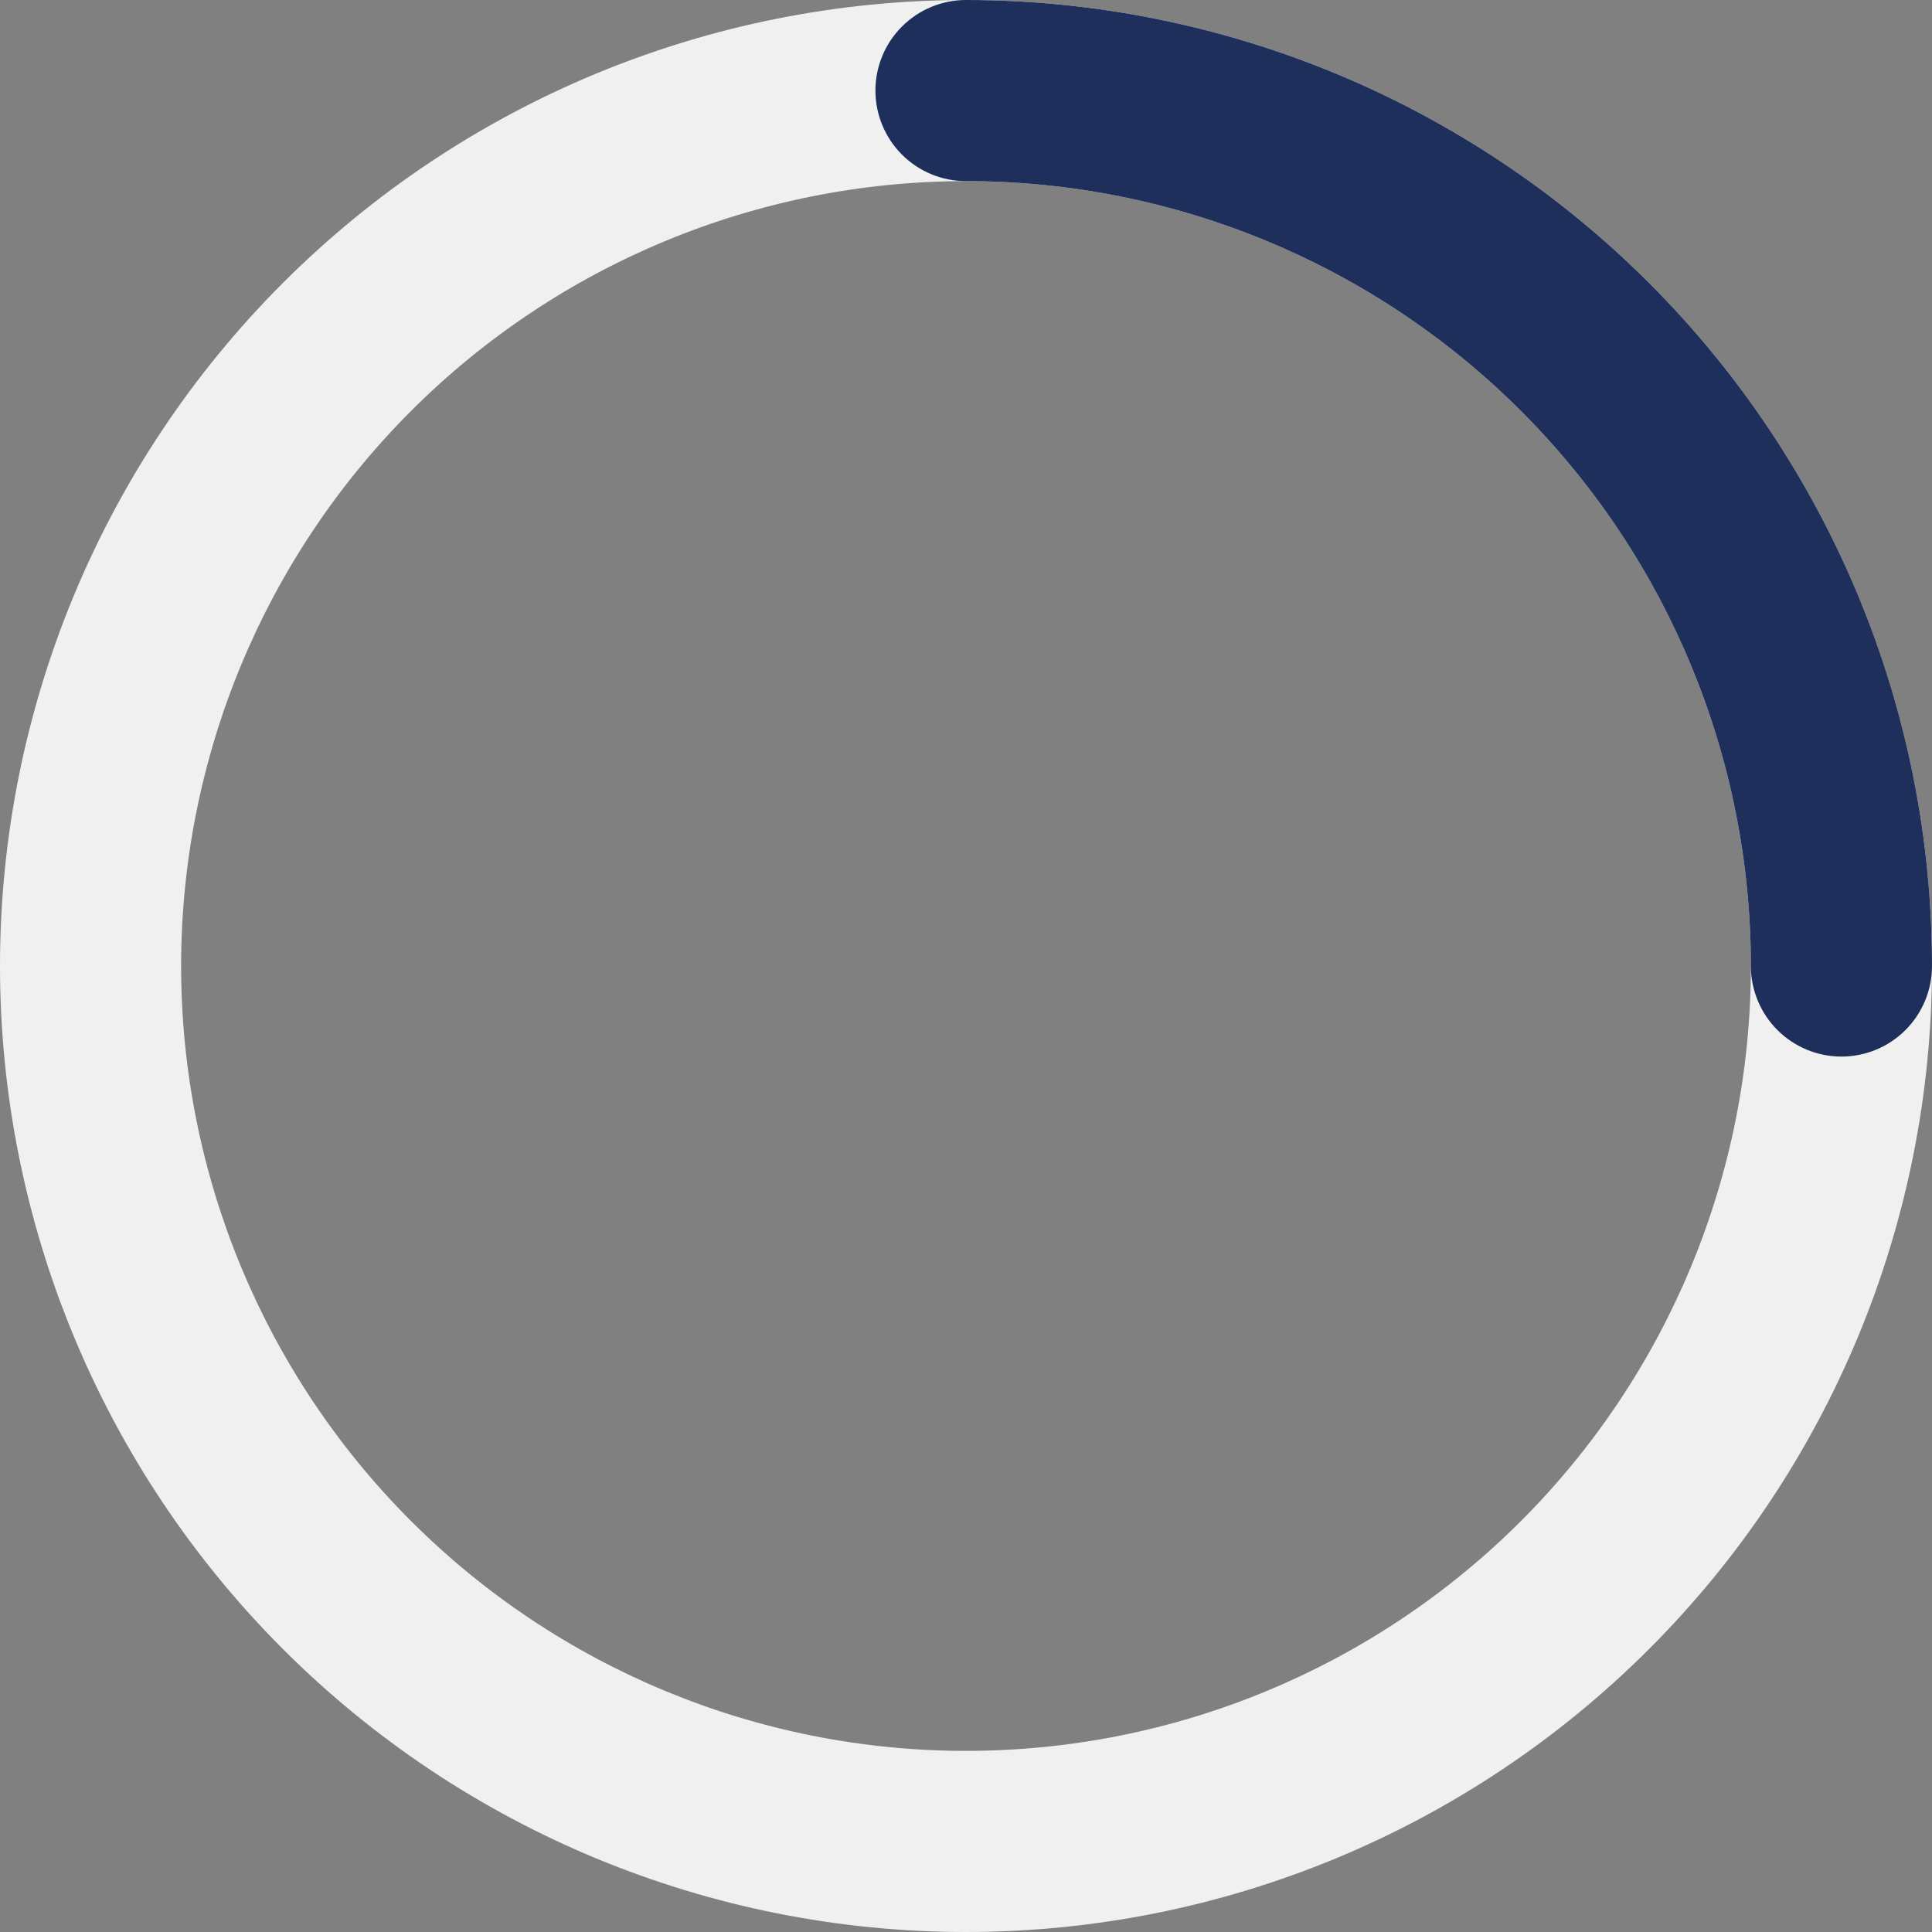
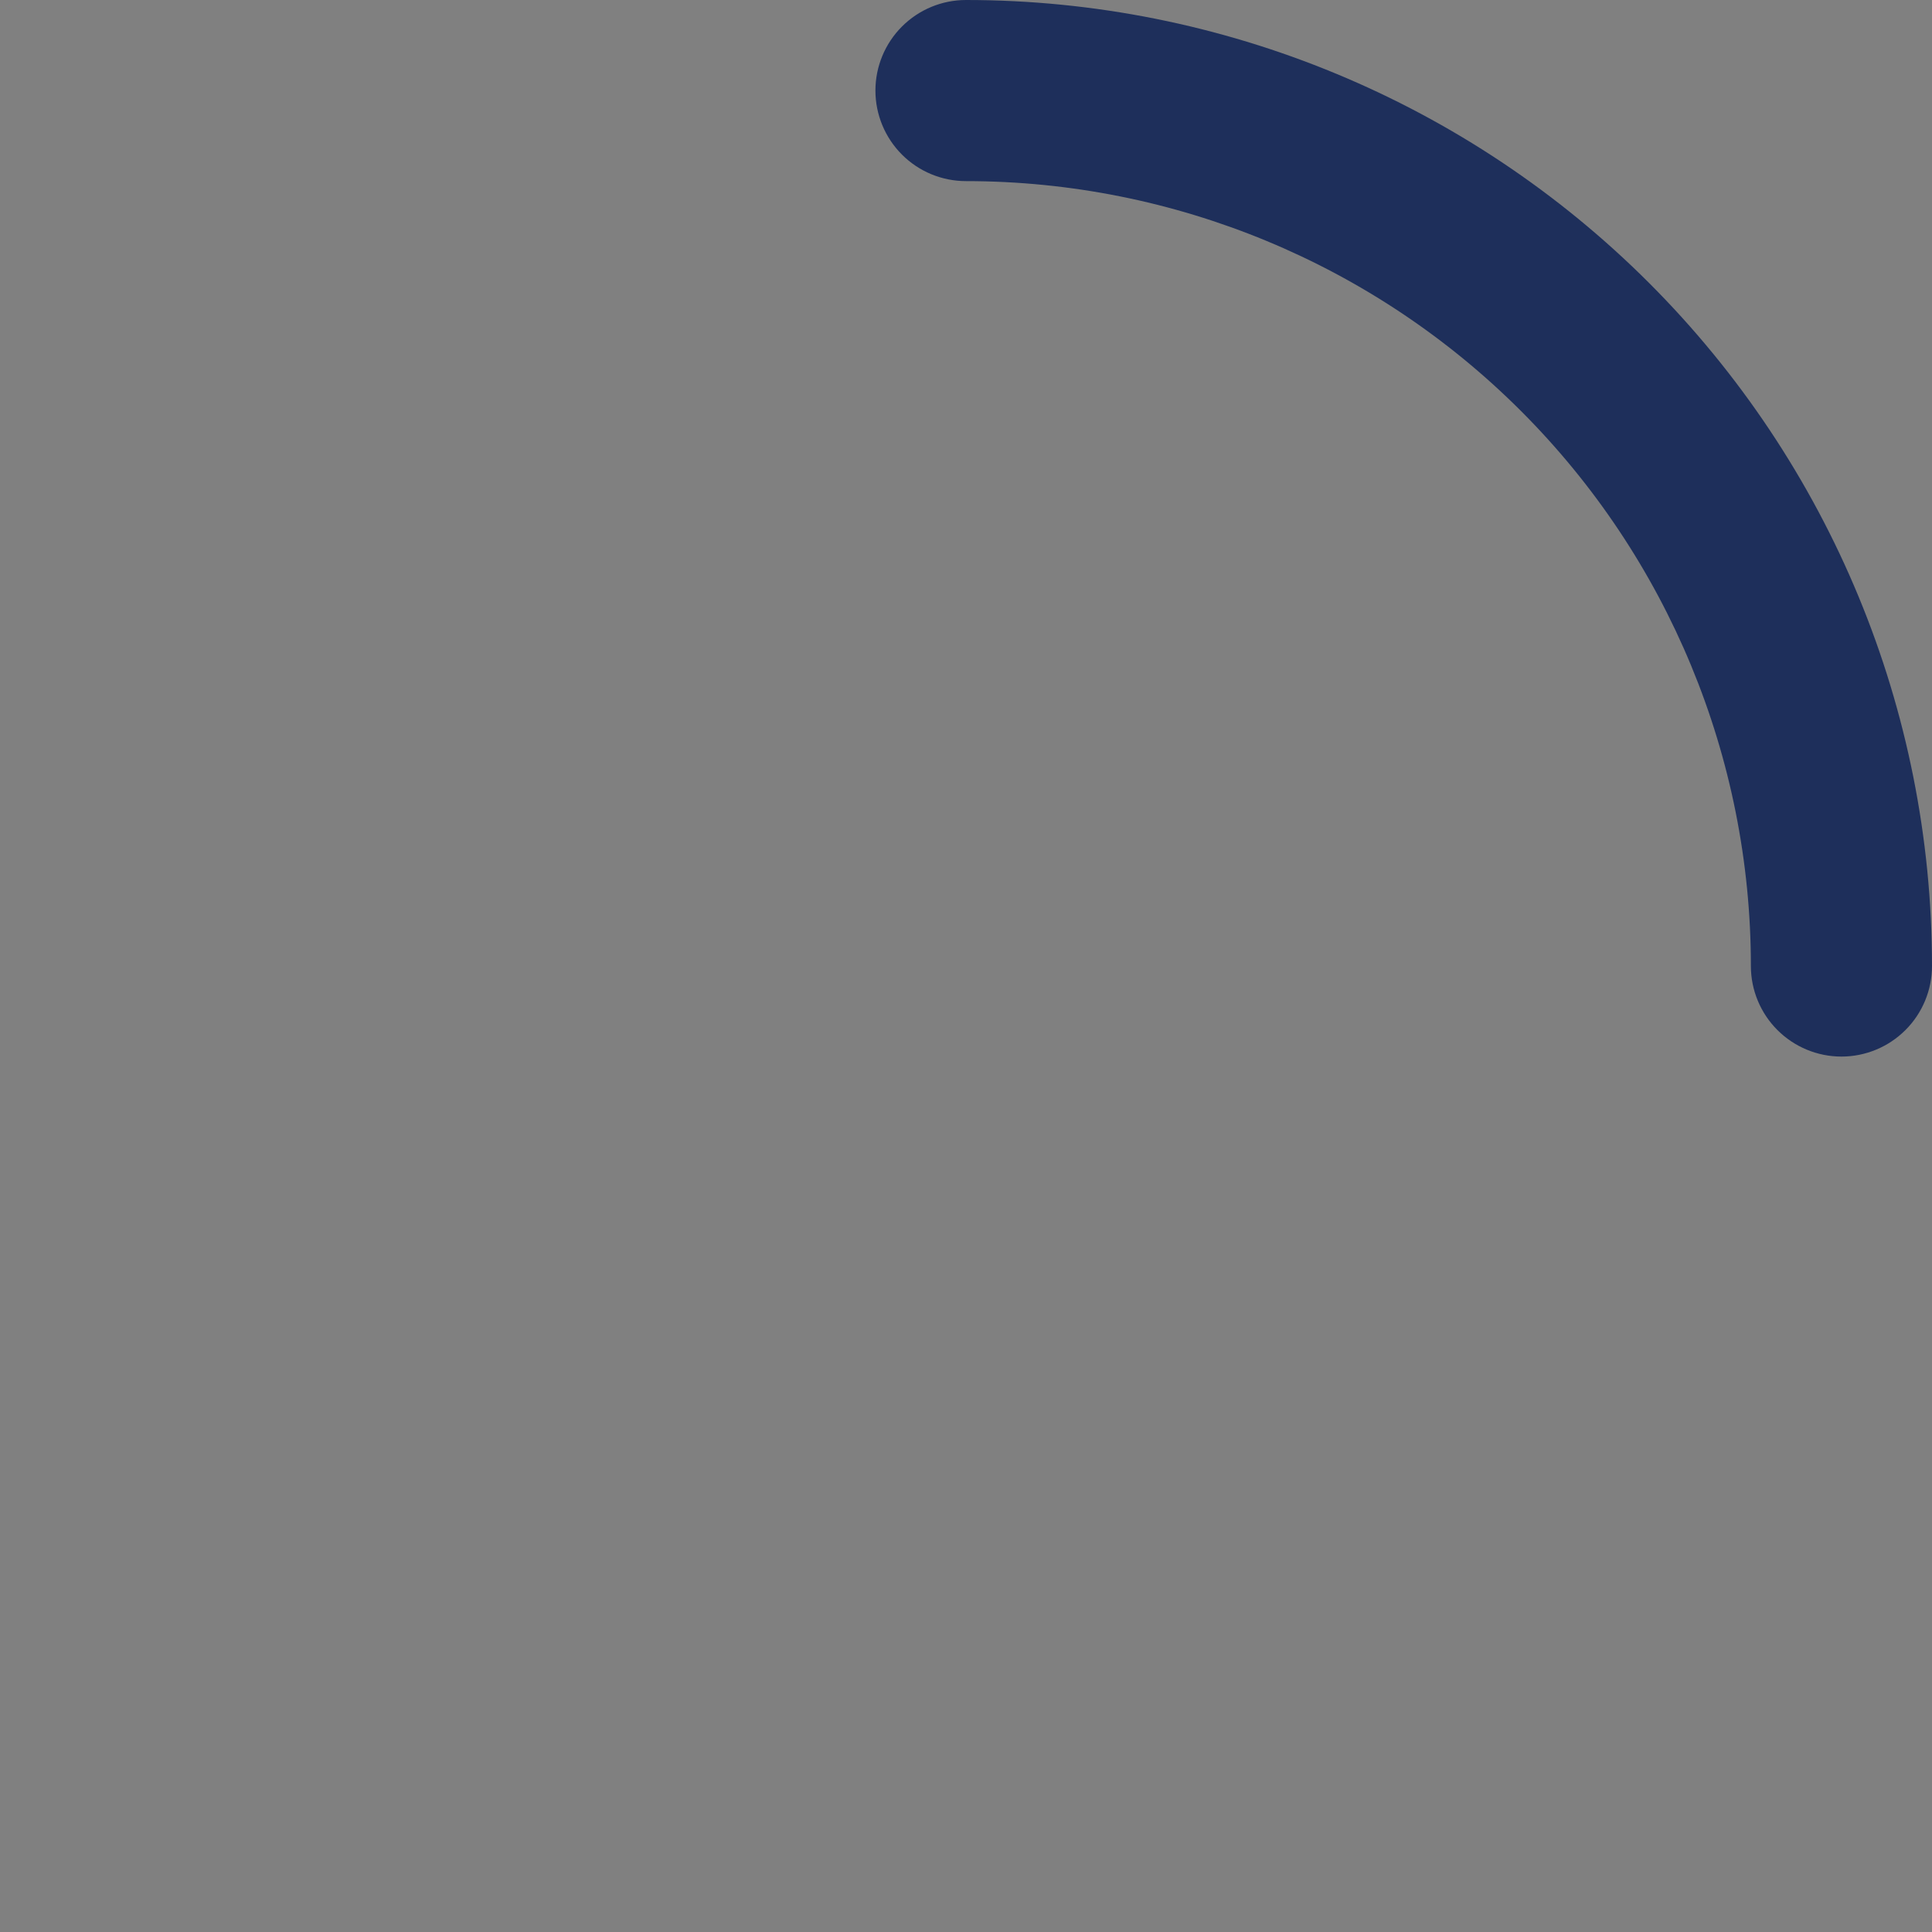
<svg xmlns="http://www.w3.org/2000/svg" width="75" height="75" viewBox="0 0 75 75" fill="none">
  <rect x="0" y="0" width="75" height="75" fill="#808080" stroke="none" />
  <g clip-path="url(#clip0_595_316)">
-     <path fill-rule="evenodd" clip-rule="evenodd" d="M37.5 7.031C29.419 7.031 21.669 10.241 15.955 15.955C10.241 21.669 7.031 29.419 7.031 37.5C7.031 45.581 10.241 53.331 15.955 59.045C21.669 64.759 29.419 67.969 37.5 67.969C45.581 67.969 53.331 64.759 59.045 59.045C64.759 53.331 67.969 45.581 67.969 37.5C67.969 29.419 64.759 21.669 59.045 15.955C53.331 10.241 45.581 7.031 37.5 7.031ZM0 37.5C0 27.554 3.951 18.016 10.983 10.983C18.016 3.951 27.554 0 37.5 0C47.446 0 56.984 3.951 64.016 10.983C71.049 18.016 75 27.554 75 37.5C75 47.446 71.049 56.984 64.016 64.016C56.984 71.049 47.446 75 37.5 75C27.554 75 18.016 71.049 10.983 64.016C3.951 56.984 0 47.446 0 37.5Z" fill="#F0F0F0" />
    <path fill-rule="evenodd" clip-rule="evenodd" d="M33.984 3.516C33.984 2.583 34.355 1.689 35.014 1.03C35.673 0.37 36.568 0 37.5 0C47.446 0 56.984 3.951 64.016 10.983C71.049 18.016 75 27.554 75 37.5C75 38.432 74.63 39.327 73.97 39.986C73.311 40.645 72.417 41.016 71.484 41.016C70.552 41.016 69.658 40.645 68.999 39.986C68.339 39.327 67.969 38.432 67.969 37.5C67.969 29.419 64.759 21.669 59.045 15.955C53.331 10.241 45.581 7.031 37.5 7.031C36.568 7.031 35.673 6.661 35.014 6.002C34.355 5.342 33.984 4.448 33.984 3.516Z" fill="#1E2F5B" />
  </g>
  <defs>
    <clipPath id="clip0_595_316">
      <rect width="75" height="75" fill="white" />
    </clipPath>
  </defs>
</svg>